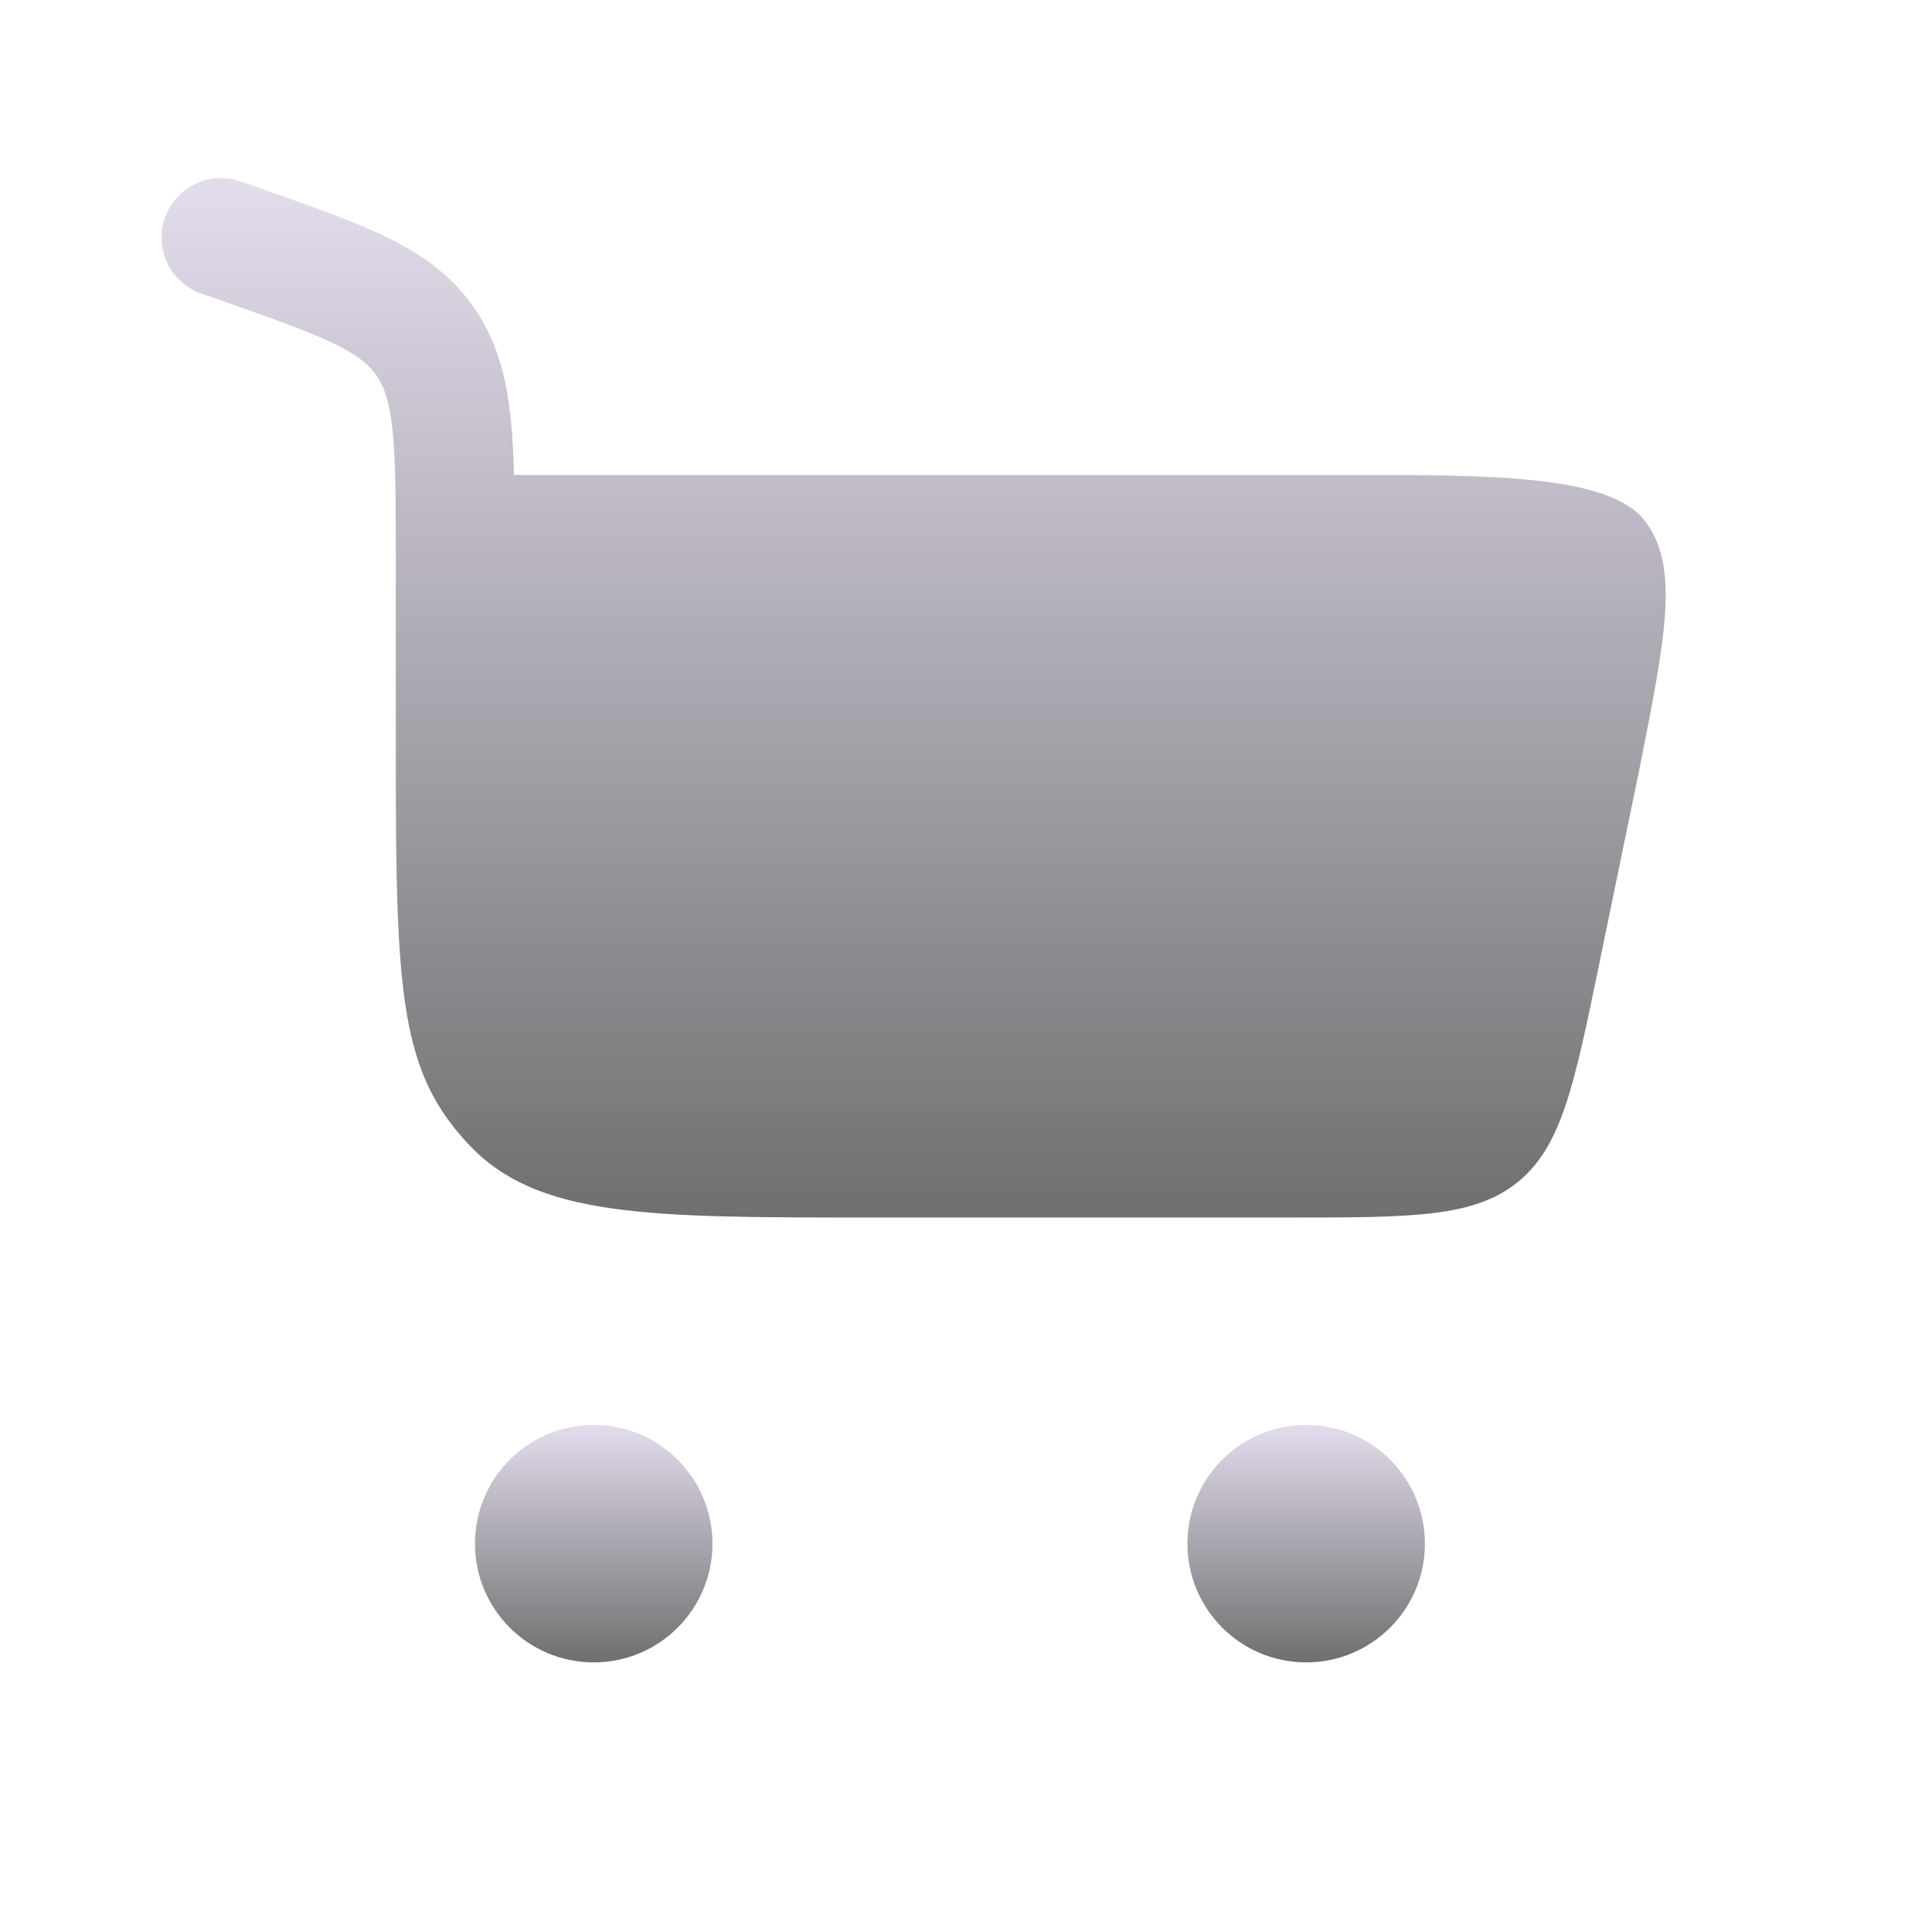
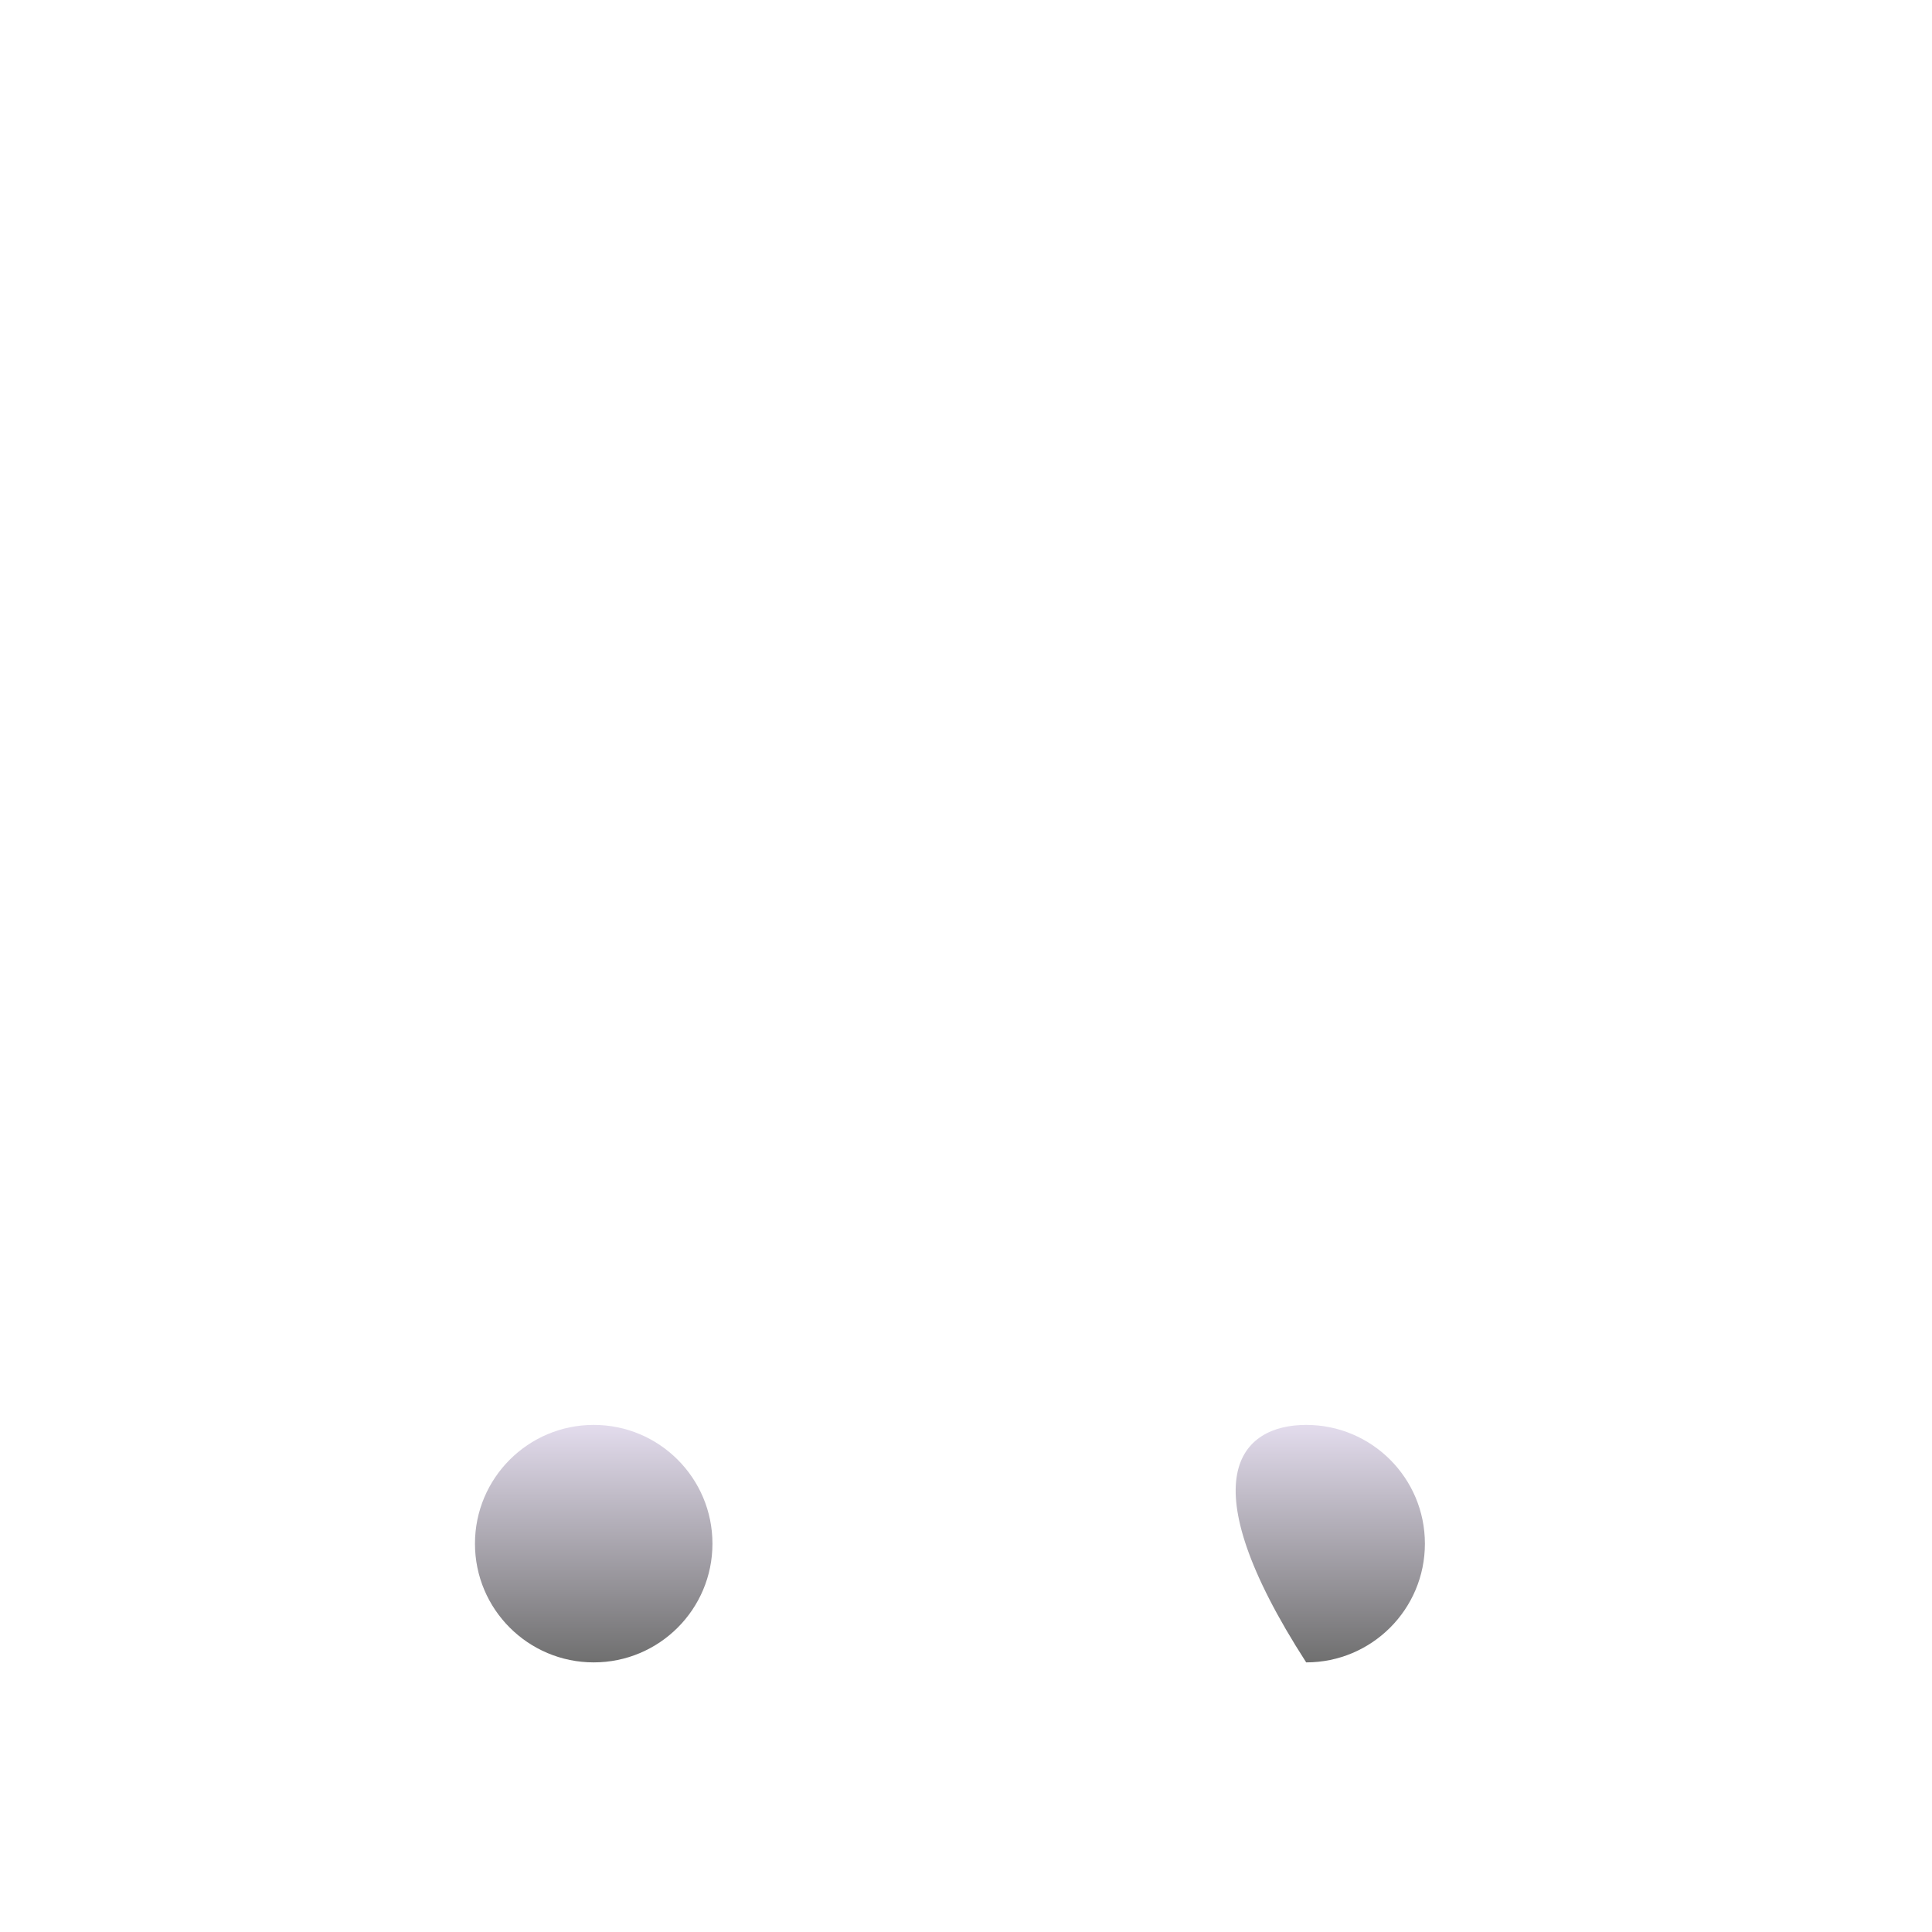
<svg xmlns="http://www.w3.org/2000/svg" width="38" height="38" viewBox="0 0 38 38" fill="none">
-   <path d="M3.245 4.284C3.459 3.675 4.126 3.355 4.734 3.569L5.203 3.734C6.163 4.072 6.979 4.358 7.62 4.673C8.306 5.01 8.895 5.425 9.337 6.072C9.776 6.715 9.957 7.419 10.041 8.192C10.079 8.538 10.098 8.921 10.109 9.342H26.672C29.296 9.342 31.658 9.342 32.349 10.241C33.04 11.139 32.77 12.493 32.23 15.201L31.451 18.976C30.961 21.357 30.715 22.547 29.856 23.247C28.997 23.947 27.782 23.947 25.352 23.947H17.095C12.752 23.947 10.581 23.947 9.232 22.524C7.883 21.101 7.785 19.59 7.785 15.01V10.959C7.785 9.807 7.783 9.036 7.719 8.444C7.658 7.878 7.549 7.595 7.409 7.39C7.272 7.189 7.064 7.002 6.591 6.77C6.089 6.523 5.406 6.281 4.366 5.916L3.959 5.773C3.351 5.559 3.031 4.892 3.245 4.284Z" fill="url(#paint0_linear_6919_5395)" />
  <path d="M11.678 28.026C12.968 28.026 14.013 29.072 14.013 30.362C14.013 31.652 12.968 32.697 11.678 32.697C10.388 32.697 9.342 31.652 9.342 30.362C9.342 29.072 10.388 28.026 11.678 28.026Z" fill="url(#paint1_linear_6919_5395)" />
-   <path d="M25.691 28.026C26.981 28.026 28.026 29.072 28.026 30.362C28.026 31.652 26.981 32.697 25.691 32.697C24.401 32.697 23.355 31.652 23.355 30.362C23.355 29.072 24.401 28.026 25.691 28.026Z" fill="url(#paint2_linear_6919_5395)" />
+   <path d="M25.691 28.026C26.981 28.026 28.026 29.072 28.026 30.362C28.026 31.652 26.981 32.697 25.691 32.697C23.355 29.072 24.401 28.026 25.691 28.026Z" fill="url(#paint2_linear_6919_5395)" />
  <defs>
    <linearGradient id="paint0_linear_6919_5395" x1="17.971" y1="3.503" x2="17.971" y2="23.947" gradientUnits="userSpaceOnUse">
      <stop stop-color="#E3DCED" />
      <stop offset="1" stop-color="#6F6F6F" />
    </linearGradient>
    <linearGradient id="paint1_linear_6919_5395" x1="11.678" y1="28.026" x2="11.678" y2="32.697" gradientUnits="userSpaceOnUse">
      <stop stop-color="#E3DCED" />
      <stop offset="1" stop-color="#6F6F6F" />
    </linearGradient>
    <linearGradient id="paint2_linear_6919_5395" x1="25.691" y1="28.026" x2="25.691" y2="32.697" gradientUnits="userSpaceOnUse">
      <stop stop-color="#E3DCED" />
      <stop offset="1" stop-color="#6F6F6F" />
    </linearGradient>
  </defs>
</svg>